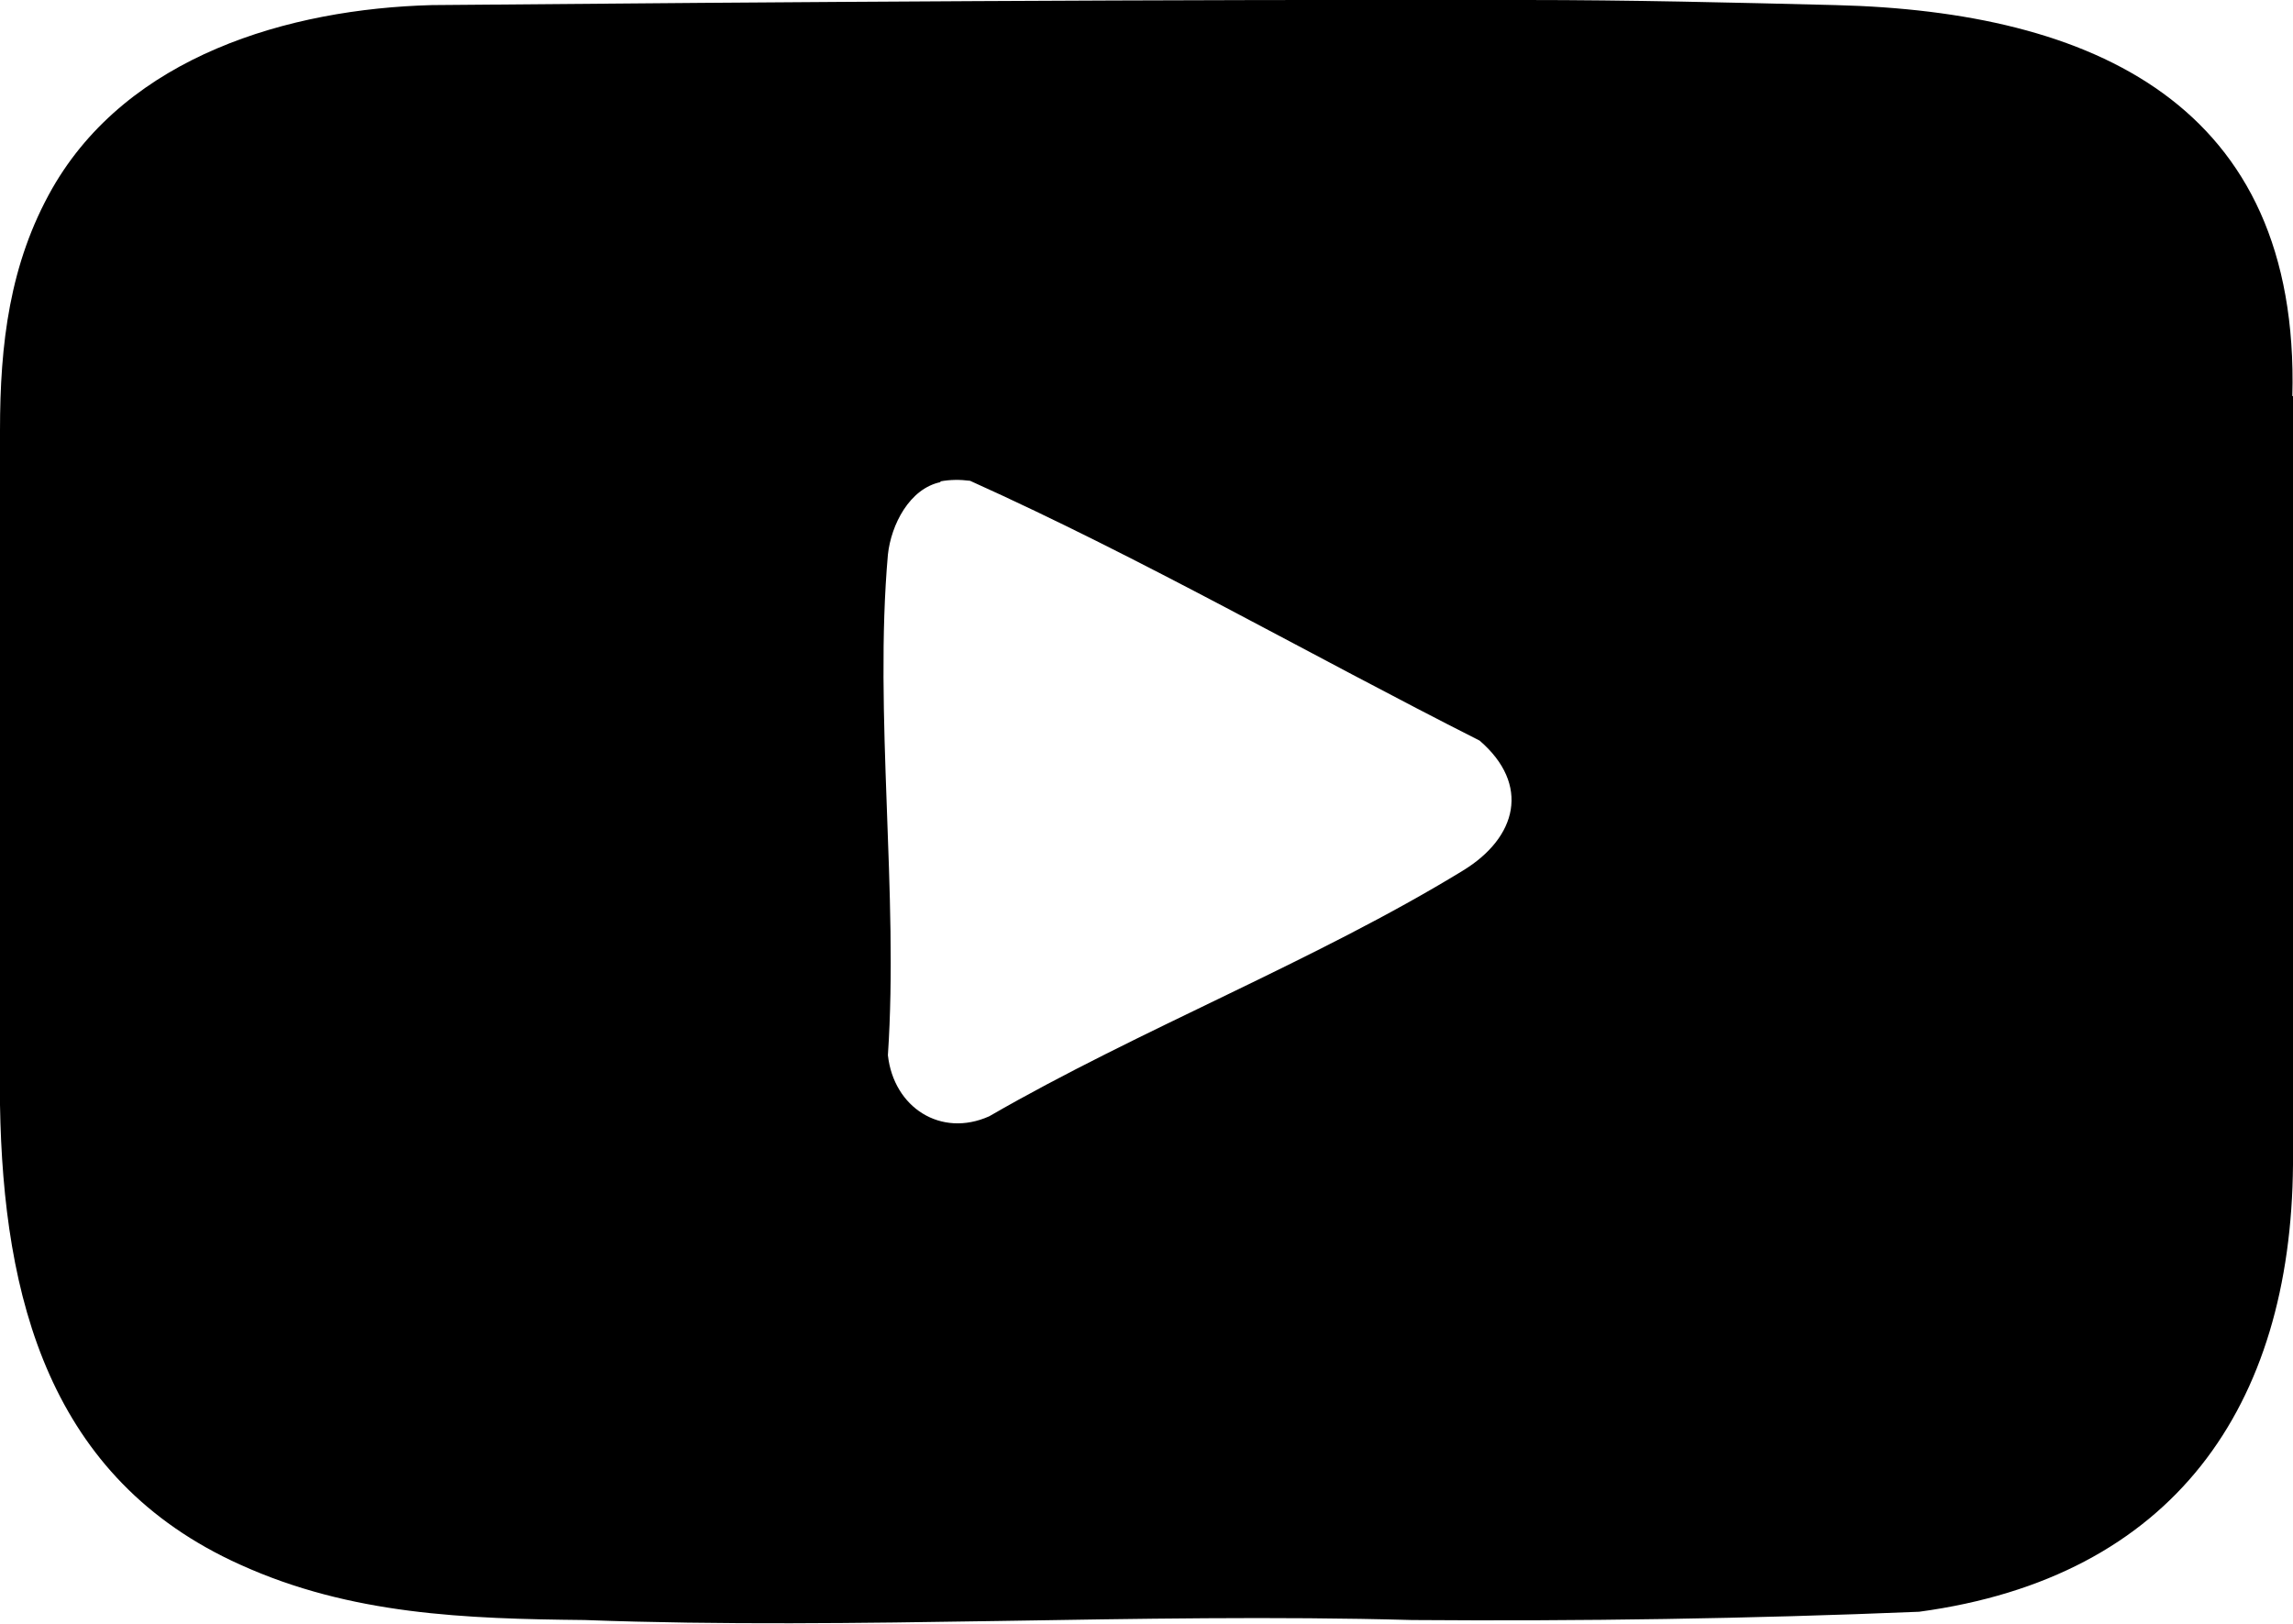
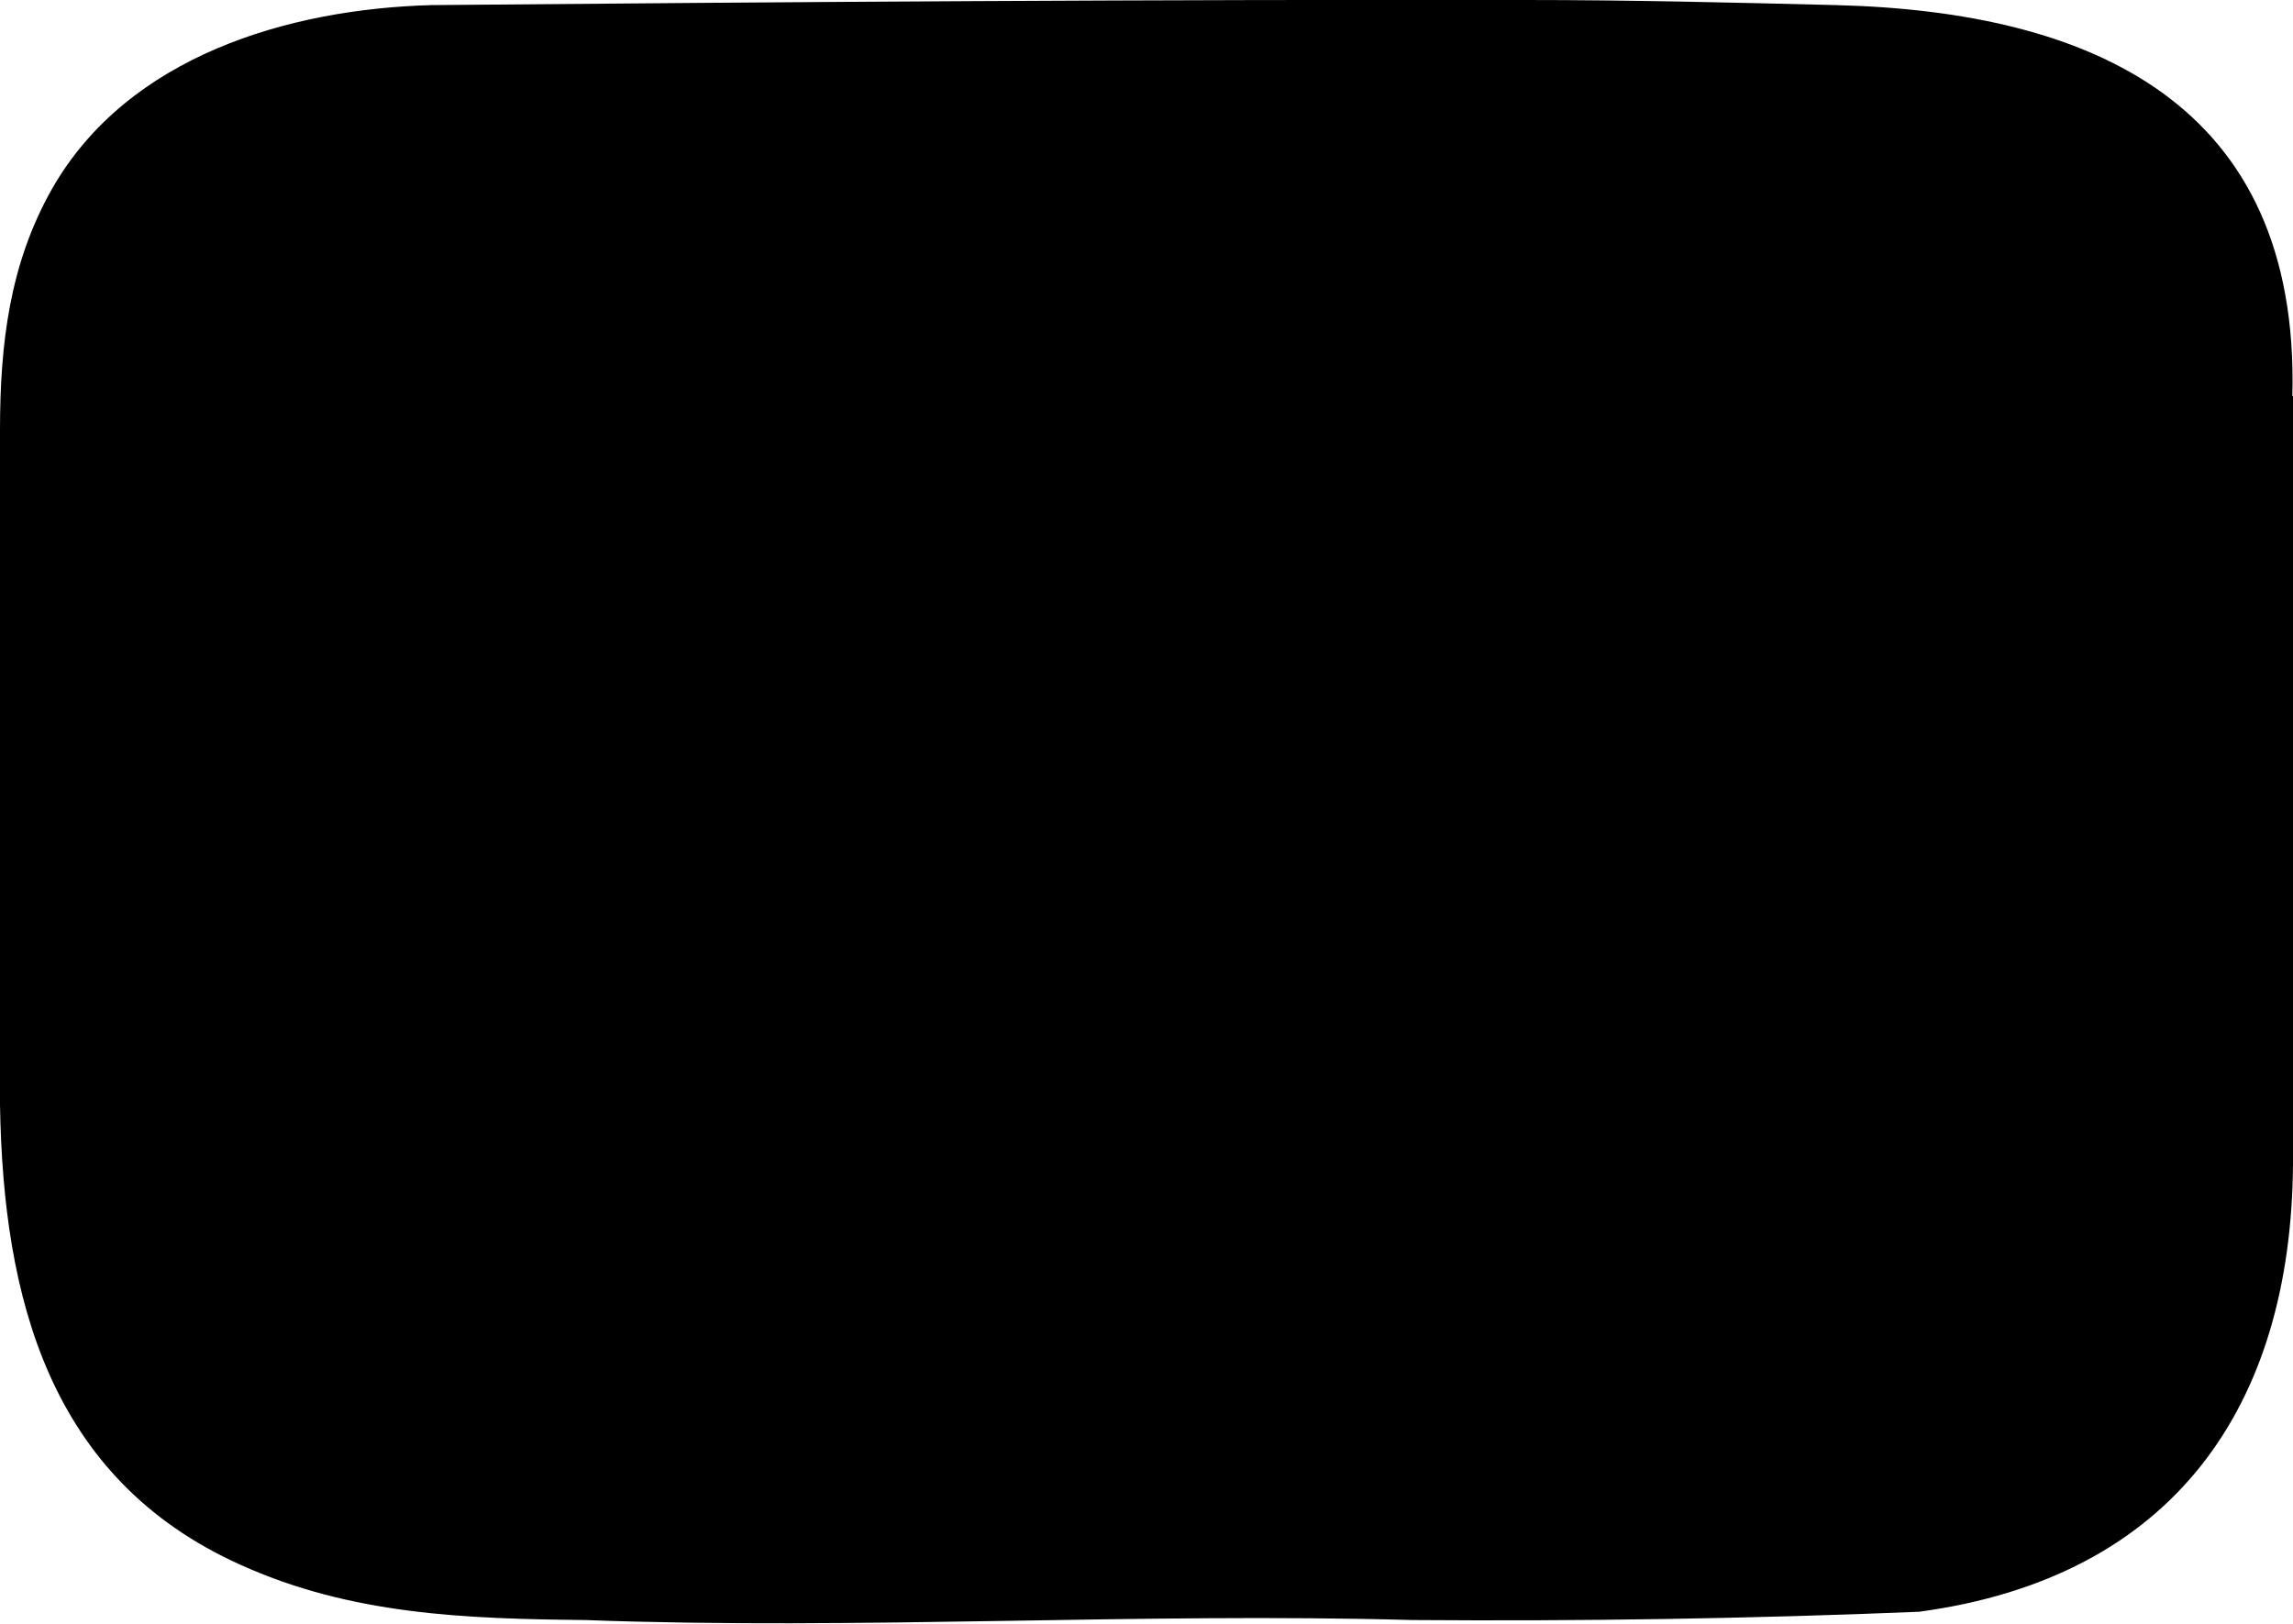
<svg xmlns="http://www.w3.org/2000/svg" id="Livello_1" data-name="Livello 1" viewBox="0 0 36 25.5">
-   <path d="M36,6.22v12.07c-.03,3.79-1.87,6.48-5.87,7.02-2.66.11-5.32.15-7.96.13-4.3-.12-8.7.16-12.99,0-1.87-.02-3.67-.08-5.41-.87C.77,23.22.05,20.38,0,17.35c0-3.53,0-7.06,0-10.59,0-1.36.15-2.62.82-3.8C2.01.88,4.53.14,6.78.08,12.41.03,18.19-.01,23.95,0c1.63,0,3.27.04,4.87.08,4.03.1,7.29,1.55,7.17,6.14ZM14.77,7.57c-.49.1-.78.67-.83,1.14-.22,2.5.17,5.33,0,7.86.09.82.83,1.3,1.59.96,2.37-1.37,5.12-2.44,7.44-3.86.85-.52,1.06-1.35.26-2.04-2.67-1.35-5.27-2.85-8-4.08-.16-.02-.31-.02-.47.01Z" />
+   <path d="M36,6.22v12.07c-.03,3.79-1.87,6.48-5.87,7.02-2.66.11-5.32.15-7.96.13-4.3-.12-8.7.16-12.99,0-1.87-.02-3.67-.08-5.41-.87C.77,23.22.05,20.38,0,17.35c0-3.53,0-7.06,0-10.59,0-1.36.15-2.62.82-3.8C2.01.88,4.53.14,6.78.08,12.41.03,18.19-.01,23.95,0c1.63,0,3.27.04,4.87.08,4.03.1,7.29,1.55,7.17,6.14ZM14.77,7.57Z" />
</svg>